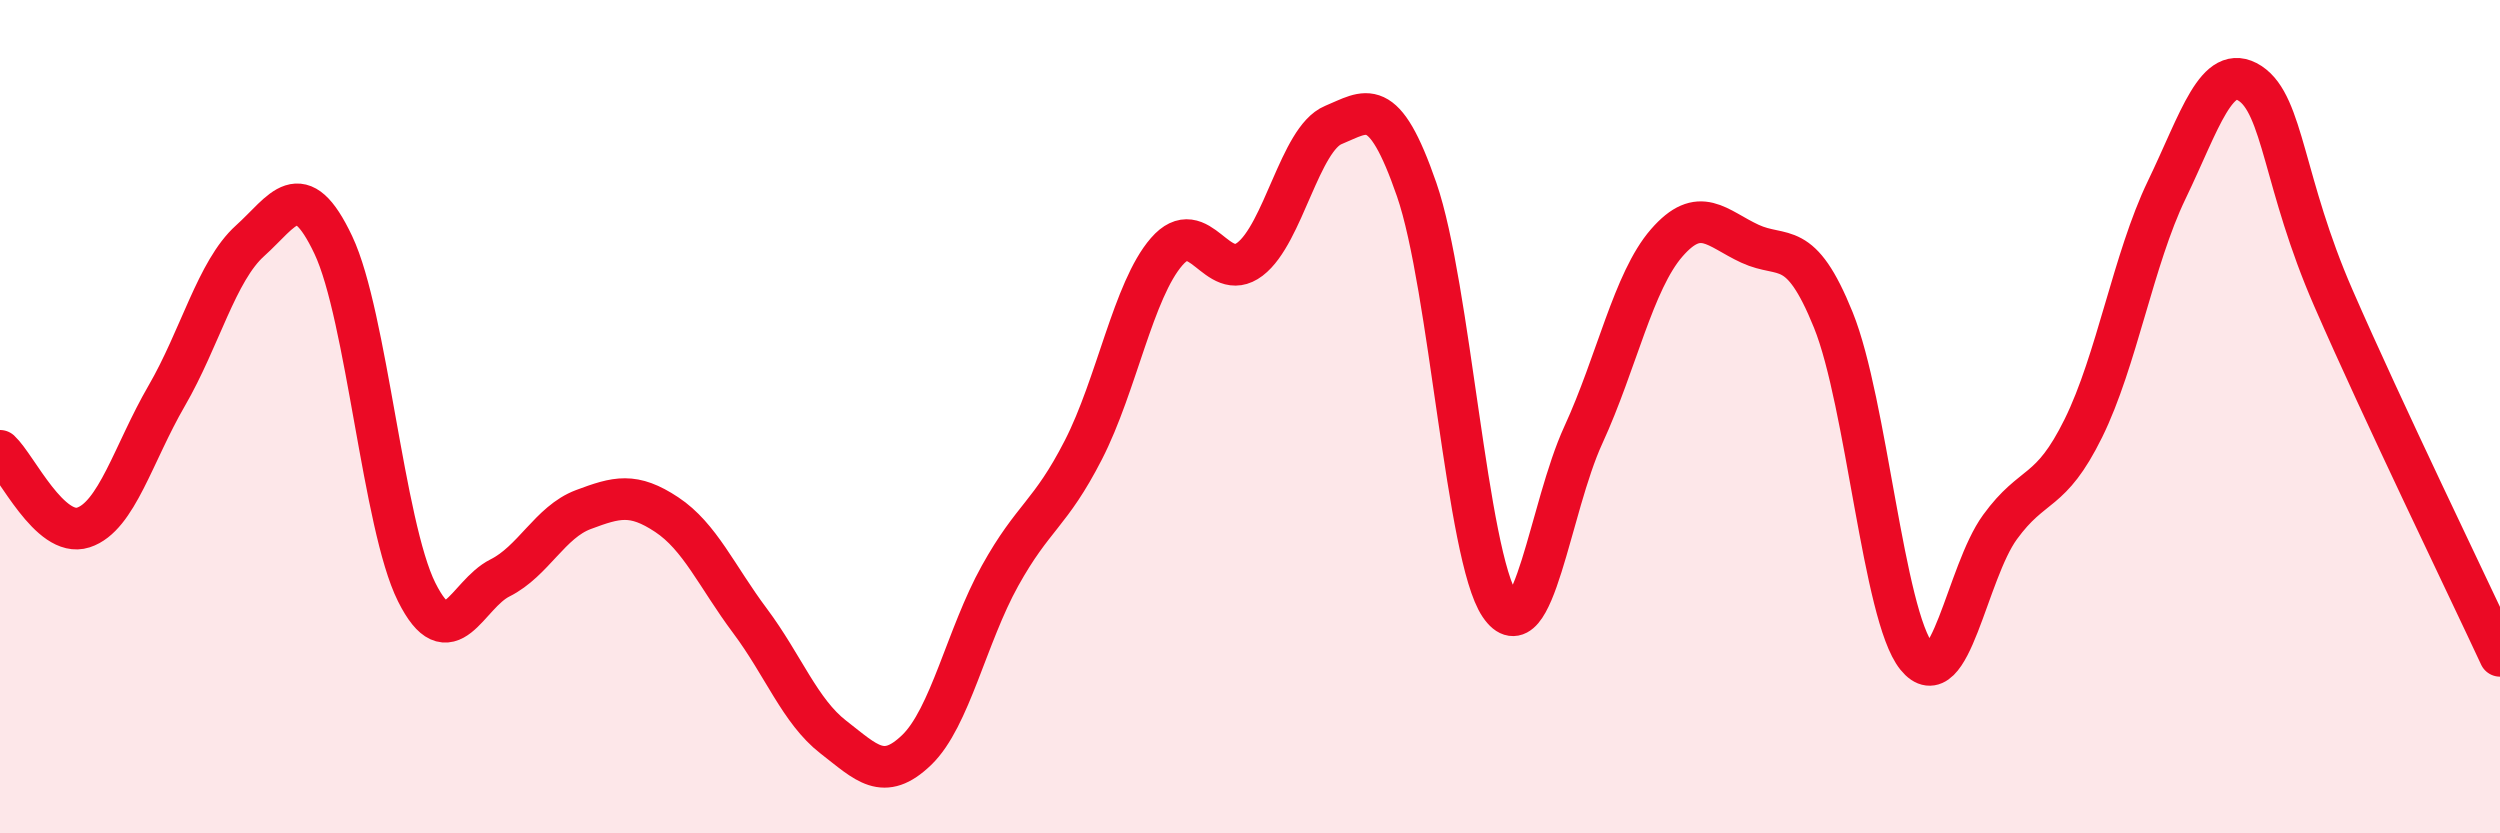
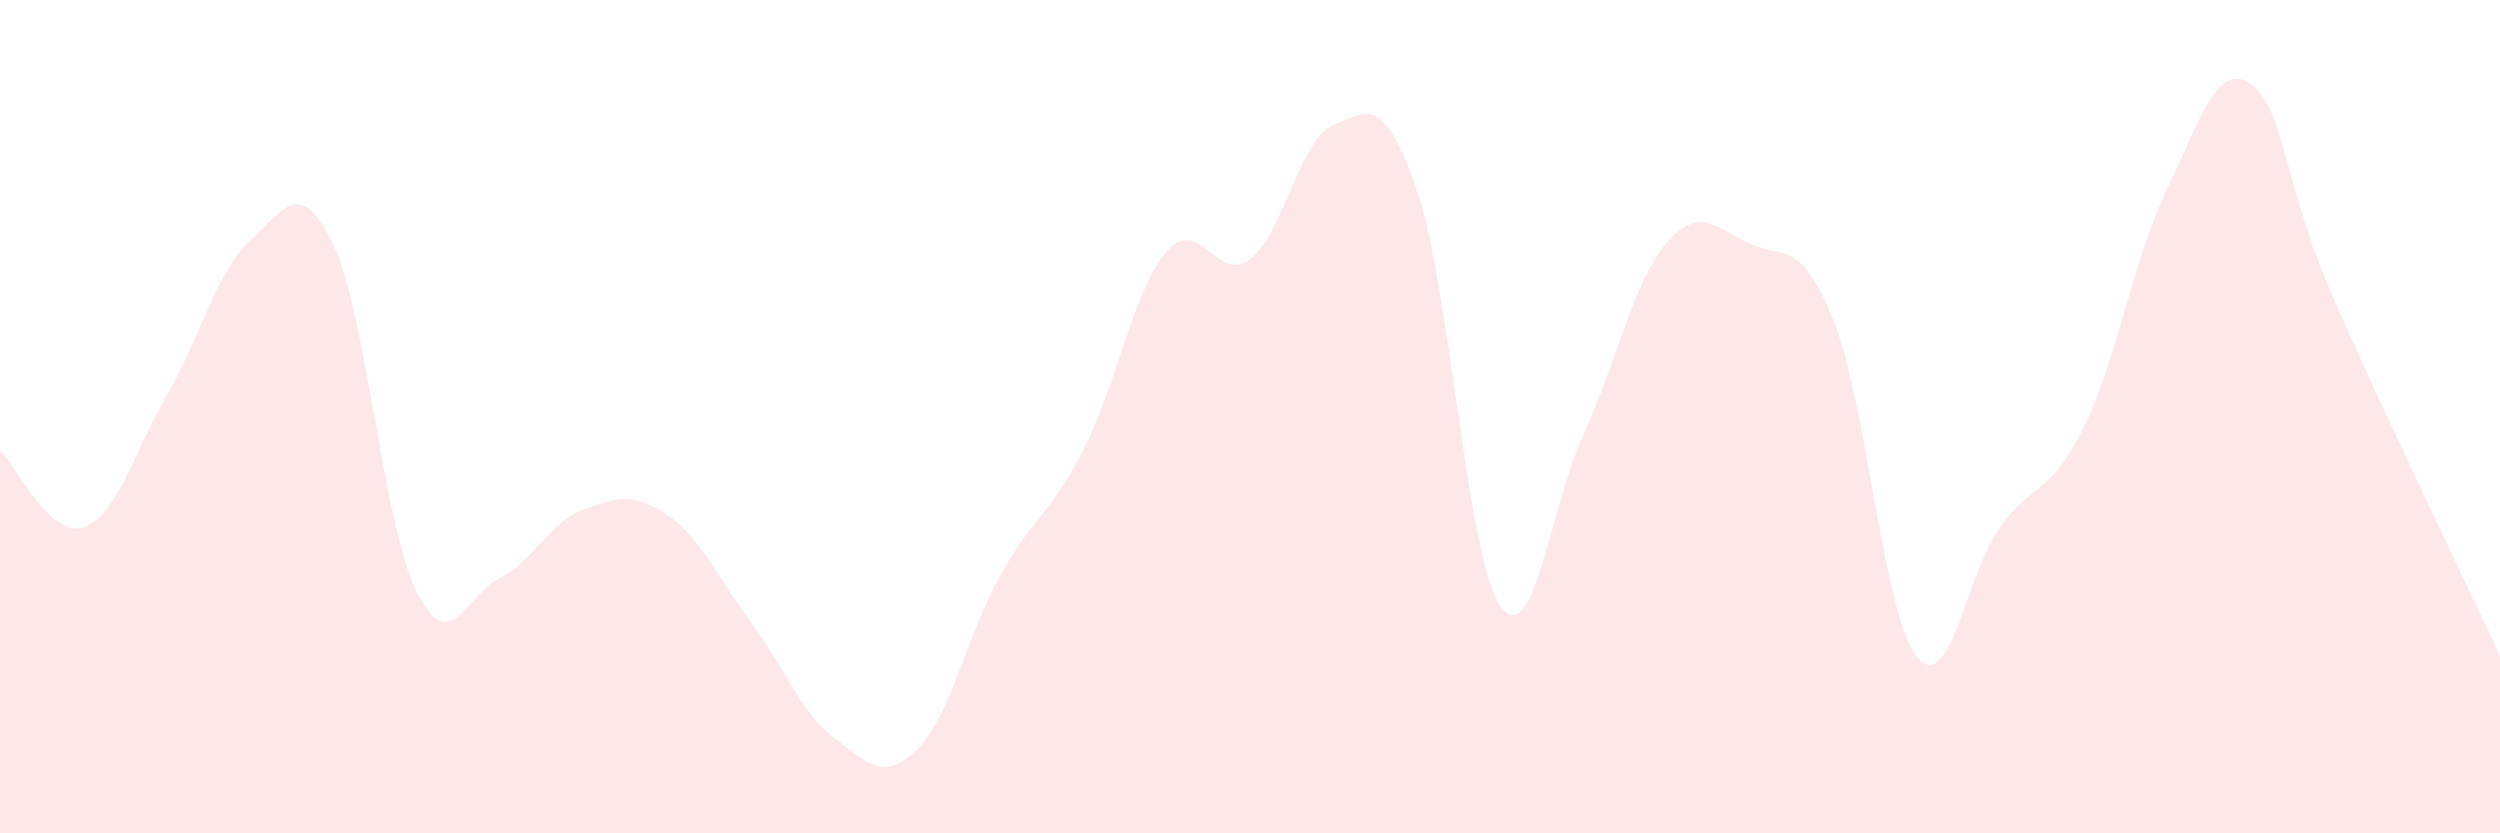
<svg xmlns="http://www.w3.org/2000/svg" width="60" height="20" viewBox="0 0 60 20">
  <path d="M 0,10.82 C 0.4,11.19 1.2,12.92 2,12.66 C 2.8,12.4 3.2,10.88 4,9.5 C 4.8,8.12 5.2,6.5 6,5.78 C 6.8,5.06 7.2,4.19 8,5.88 C 8.8,7.57 9.2,12.61 10,14.21 C 10.8,15.81 11.2,14.27 12,13.87 C 12.8,13.47 13.2,12.53 14,12.23 C 14.8,11.93 15.2,11.82 16,12.35 C 16.8,12.88 17.2,13.83 18,14.9 C 18.8,15.97 19.2,17.07 20,17.69 C 20.8,18.31 21.2,18.77 22,18 C 22.8,17.23 23.2,15.26 24,13.82 C 24.8,12.38 25.2,12.36 26,10.8 C 26.8,9.24 27.2,6.96 28,6.04 C 28.8,5.12 29.2,6.83 30,6.22 C 30.8,5.61 31.2,3.33 32,3 C 32.8,2.67 33.2,2.24 34,4.55 C 34.8,6.86 35.2,13.35 36,14.53 C 36.8,15.71 37.2,12.18 38,10.44 C 38.8,8.7 39.2,6.75 40,5.83 C 40.8,4.91 41.2,5.48 42,5.85 C 42.8,6.22 43.2,5.7 44,7.68 C 44.8,9.66 45.2,14.77 46,15.76 C 46.8,16.75 47.2,13.75 48,12.65 C 48.8,11.55 49.2,11.9 50,10.28 C 50.8,8.66 51.2,6.22 52,4.56 C 52.8,2.9 53.2,1.48 54,2 C 54.8,2.52 54.8,4.4 56,7.15 C 57.2,9.9 59.2,14.02 60,15.74L60 20L0 20Z" fill="#EB0A25" opacity="0.1" stroke-linecap="round" stroke-linejoin="round" />
-   <path d="M 0,10.82 C 0.4,11.19 1.2,12.92 2,12.66 C 2.8,12.4 3.2,10.88 4,9.5 C 4.8,8.12 5.2,6.5 6,5.78 C 6.8,5.06 7.2,4.19 8,5.88 C 8.8,7.57 9.2,12.61 10,14.21 C 10.8,15.81 11.2,14.27 12,13.87 C 12.8,13.47 13.2,12.53 14,12.23 C 14.8,11.93 15.2,11.82 16,12.35 C 16.8,12.88 17.2,13.83 18,14.9 C 18.8,15.97 19.2,17.07 20,17.69 C 20.8,18.31 21.2,18.77 22,18 C 22.8,17.23 23.2,15.26 24,13.82 C 24.8,12.38 25.2,12.36 26,10.8 C 26.8,9.24 27.2,6.96 28,6.04 C 28.8,5.12 29.2,6.83 30,6.22 C 30.8,5.61 31.2,3.33 32,3 C 32.8,2.67 33.2,2.24 34,4.55 C 34.8,6.86 35.2,13.35 36,14.53 C 36.8,15.71 37.2,12.18 38,10.44 C 38.8,8.7 39.2,6.75 40,5.83 C 40.8,4.91 41.2,5.48 42,5.85 C 42.8,6.22 43.2,5.7 44,7.68 C 44.8,9.66 45.2,14.77 46,15.76 C 46.8,16.75 47.2,13.75 48,12.65 C 48.8,11.55 49.2,11.9 50,10.28 C 50.8,8.66 51.2,6.22 52,4.56 C 52.8,2.9 53.2,1.48 54,2 C 54.8,2.52 54.8,4.4 56,7.15 C 57.2,9.9 59.2,14.02 60,15.74" stroke="#EB0A25" stroke-width="1" fill="none" stroke-linecap="round" stroke-linejoin="round" />
</svg>